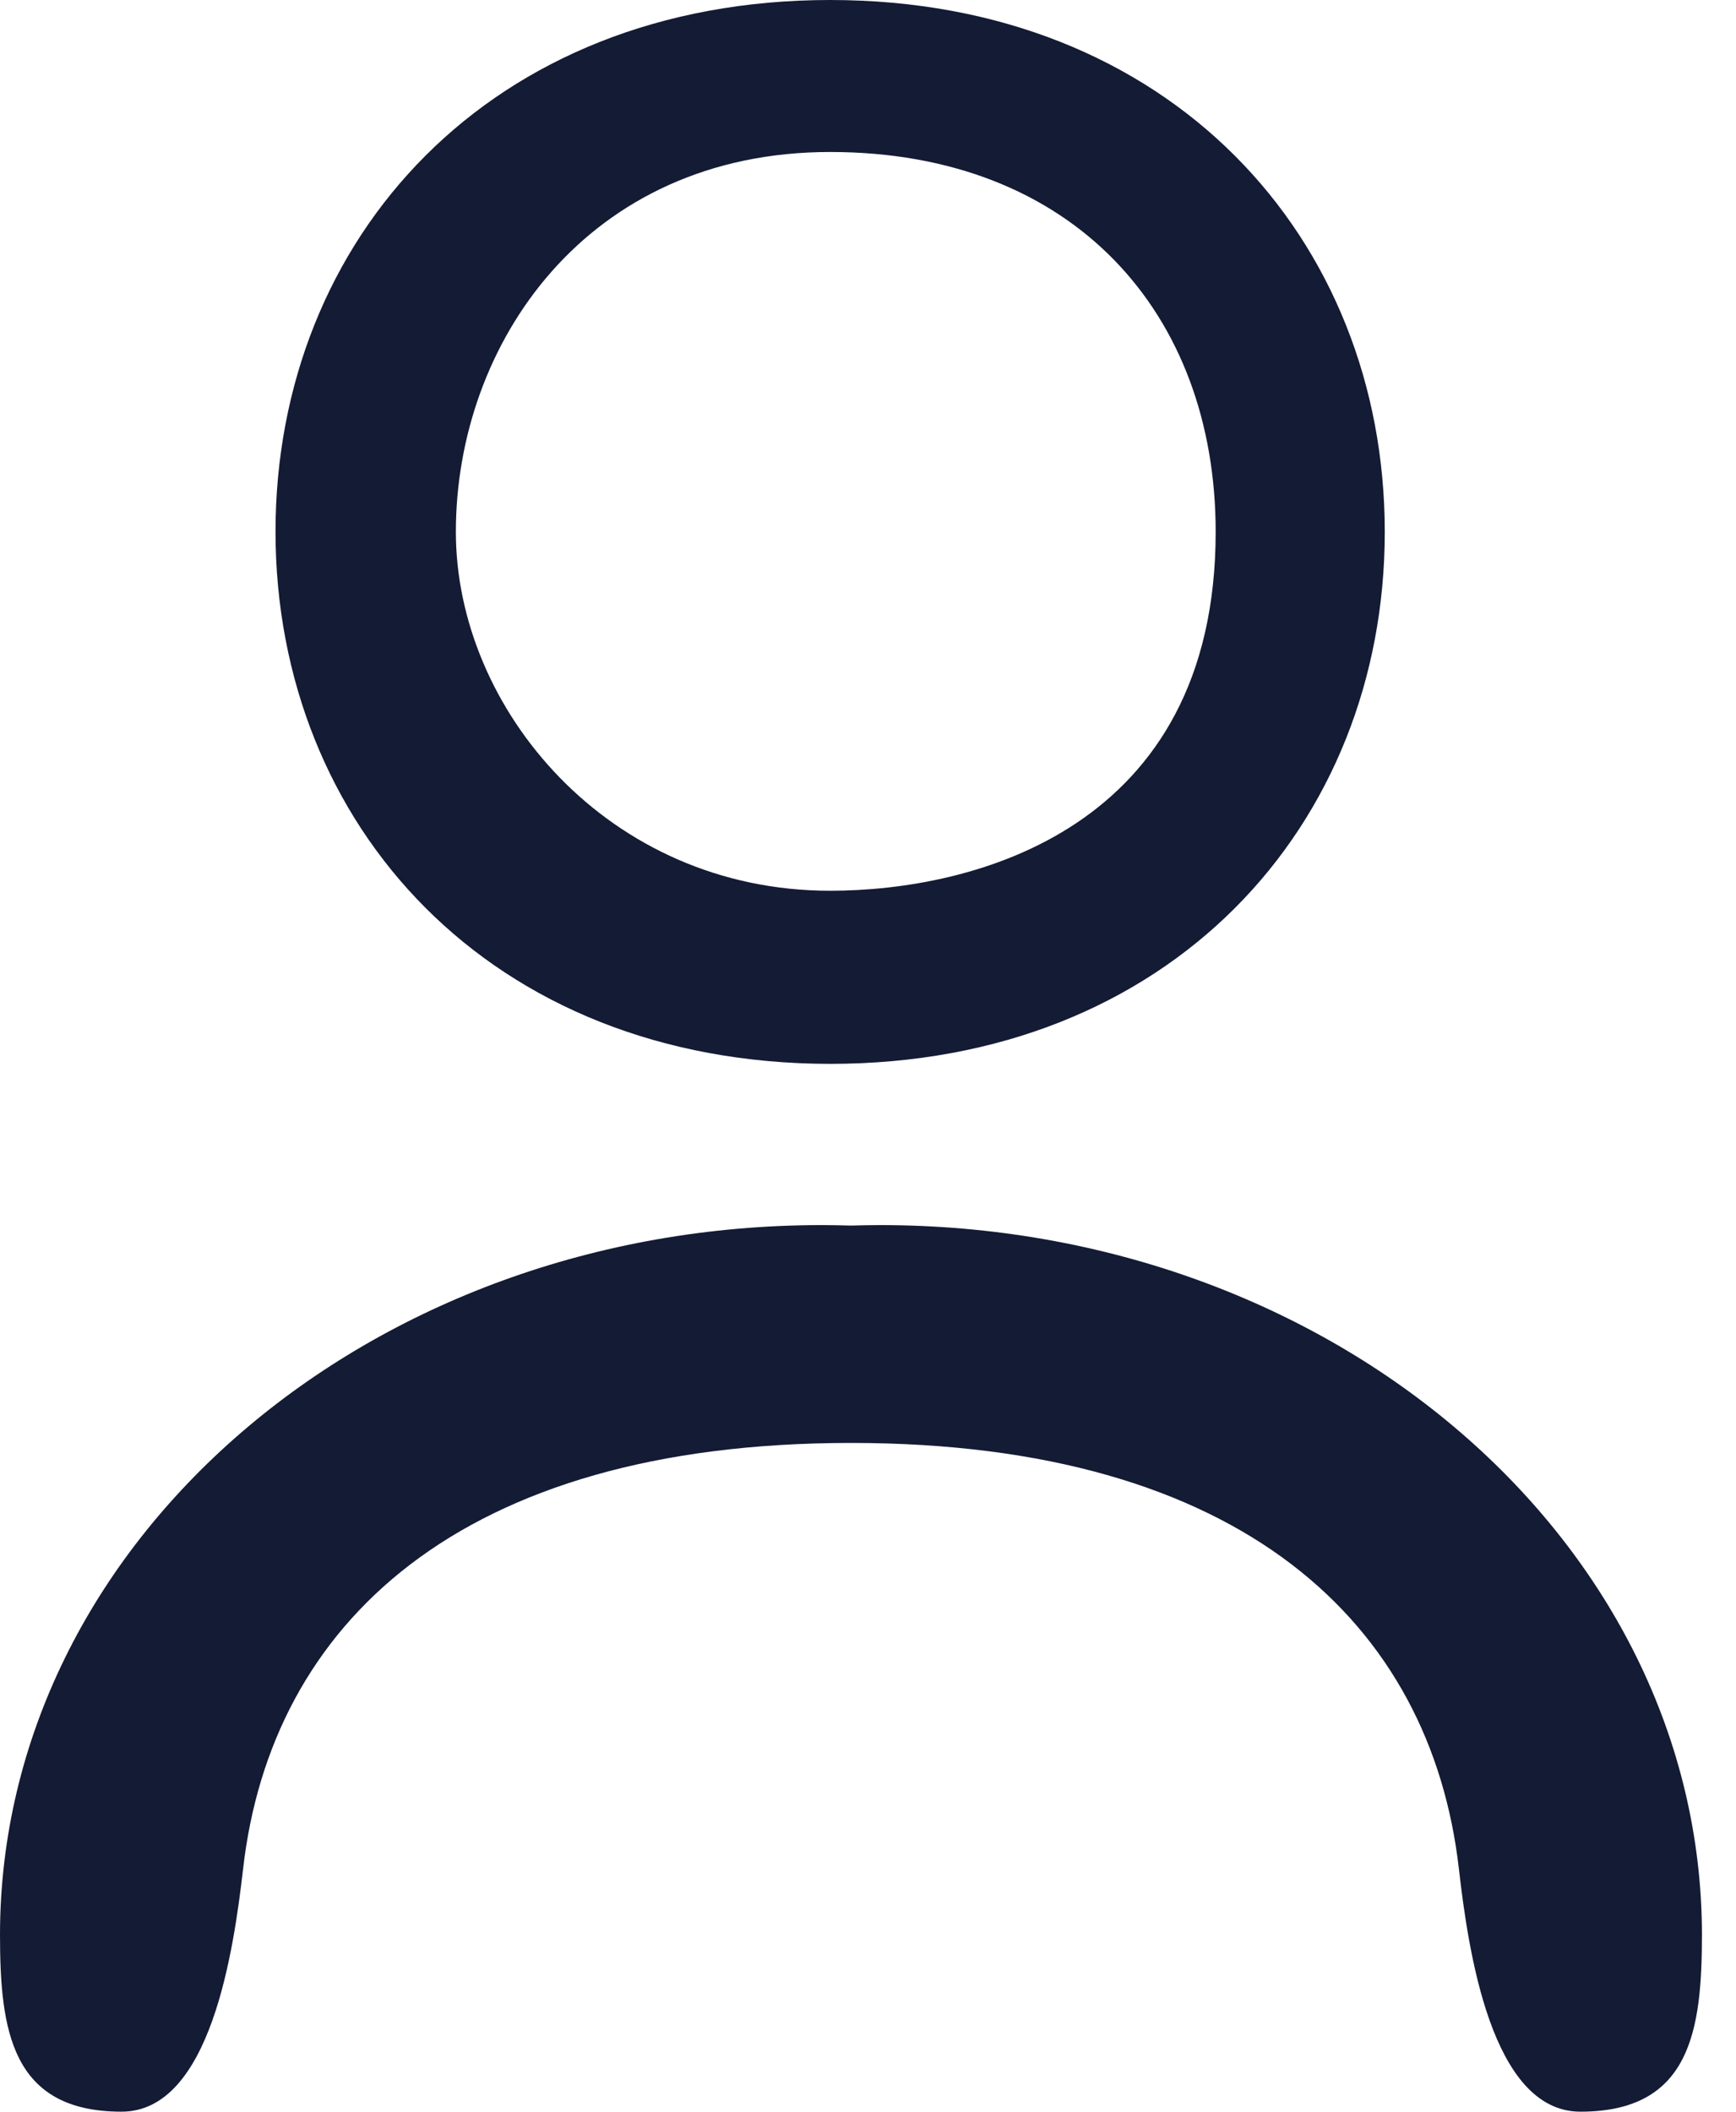
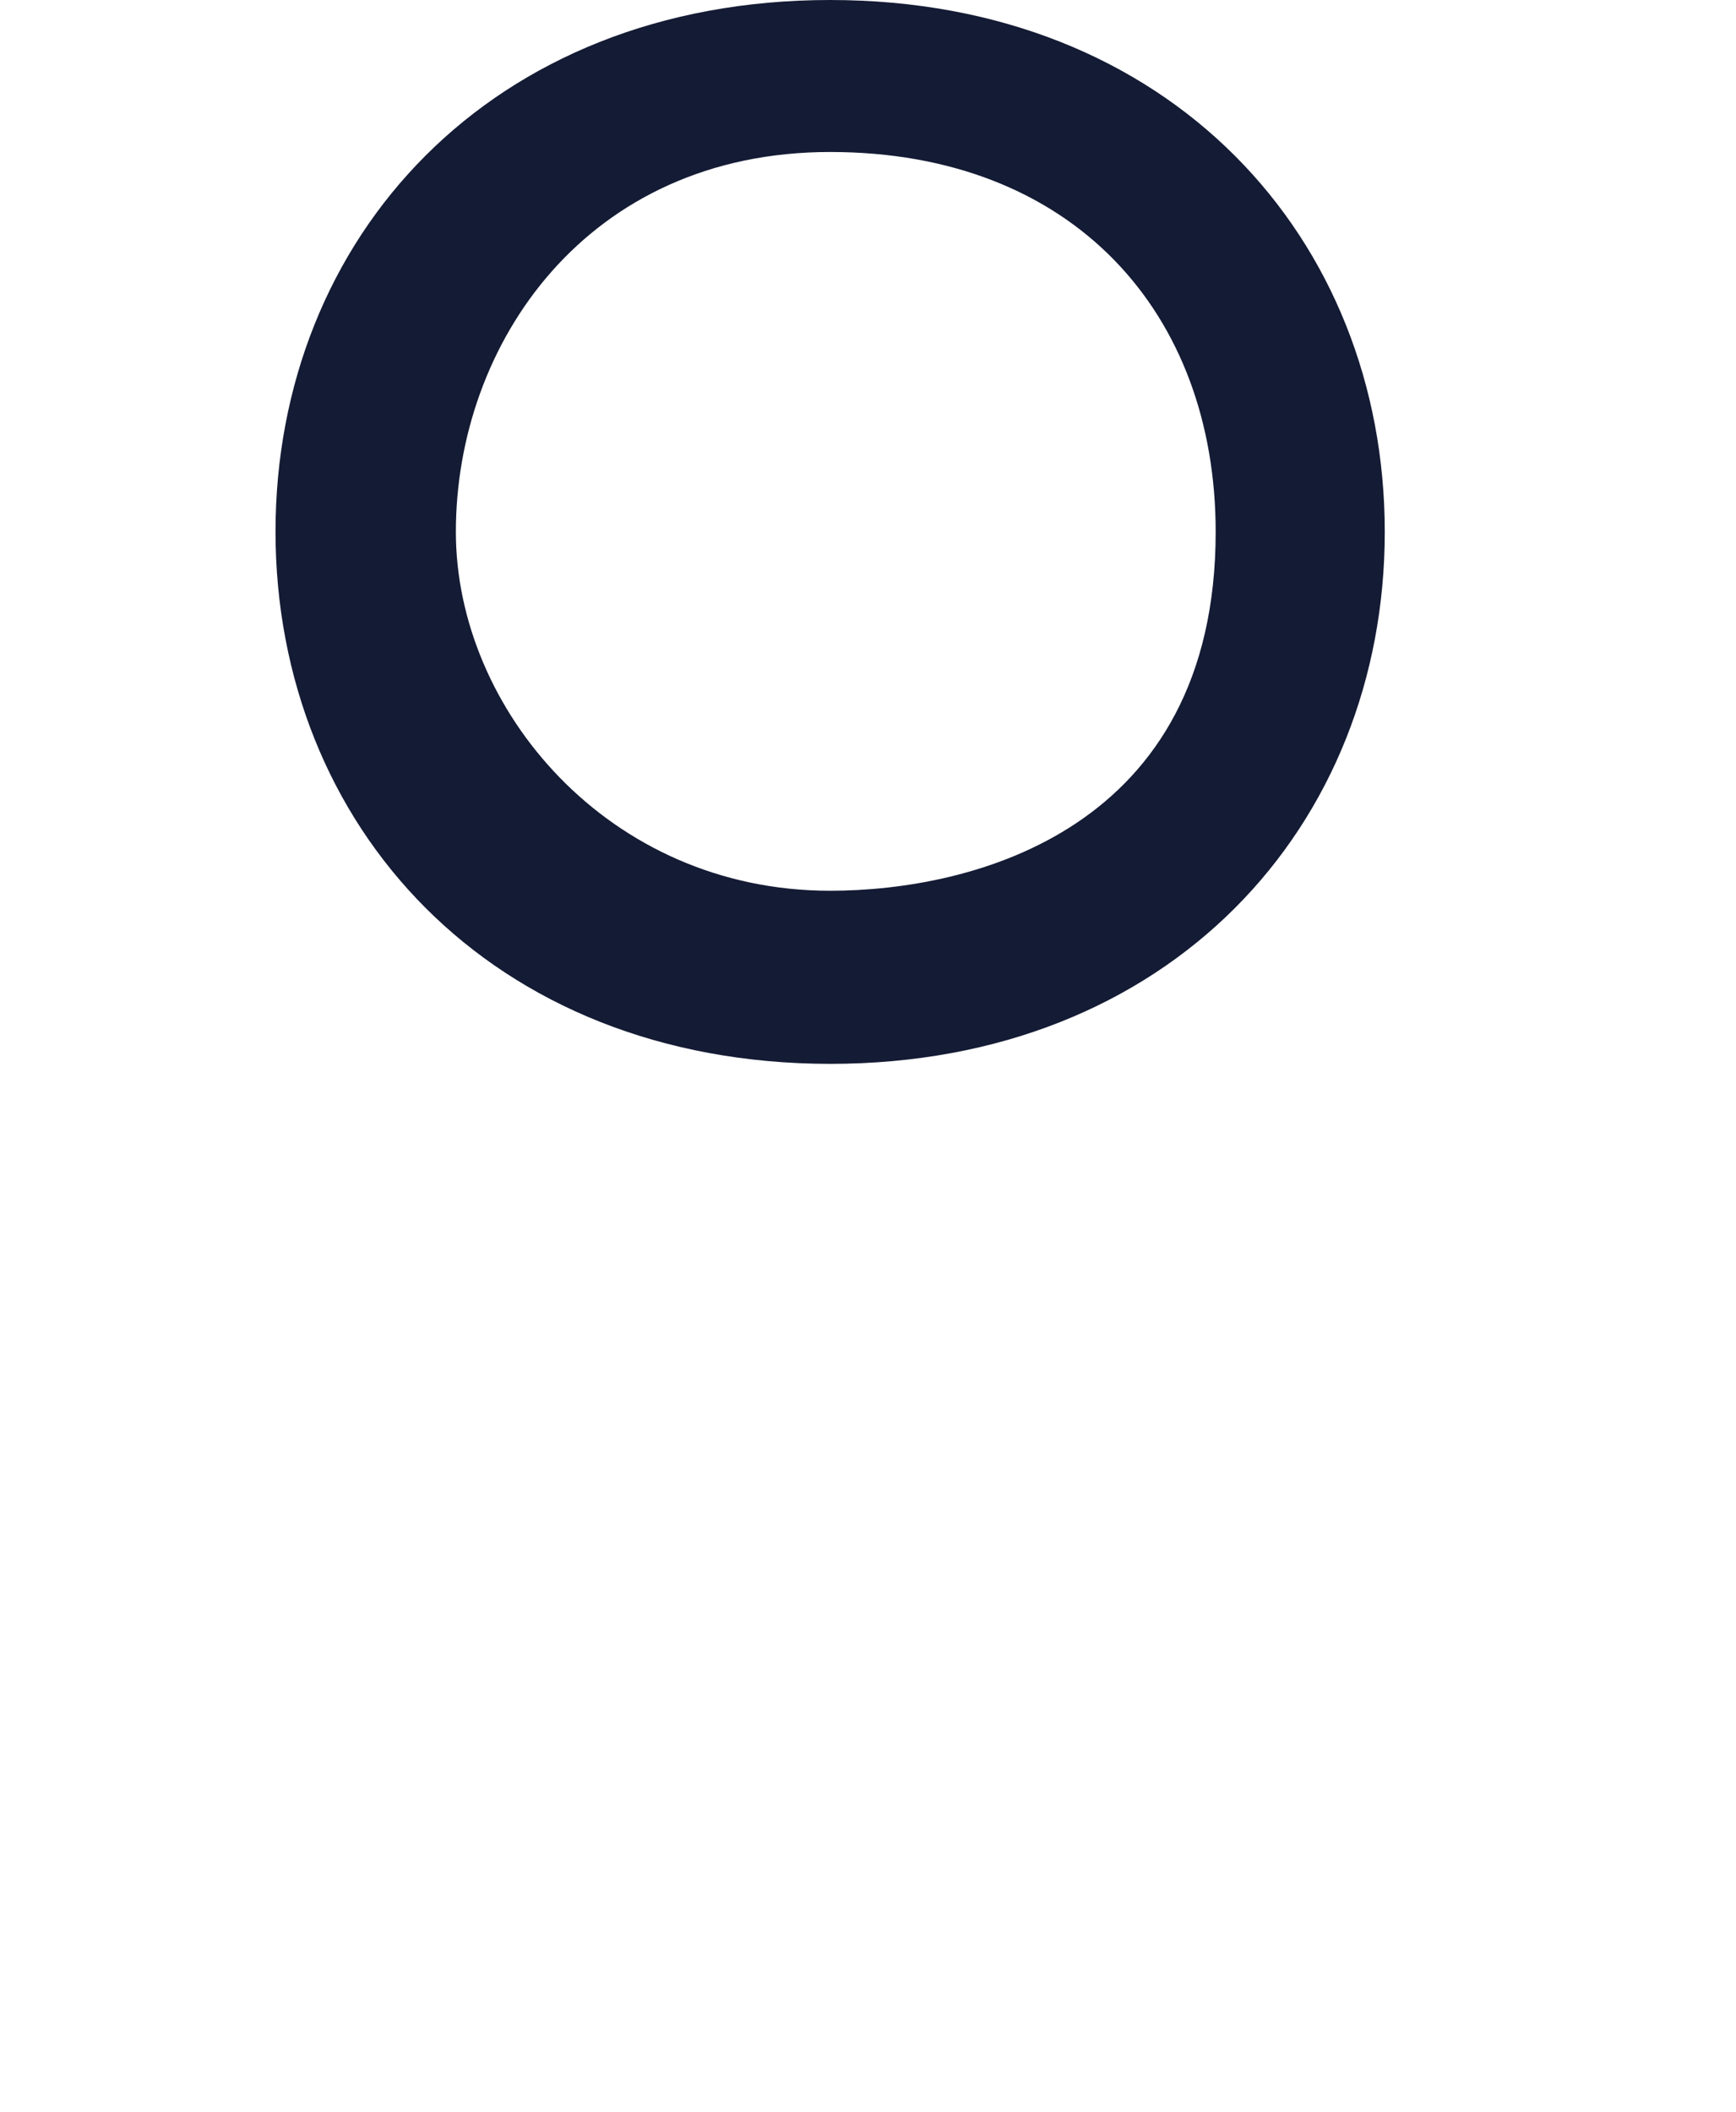
<svg xmlns="http://www.w3.org/2000/svg" width="37" height="45" viewBox="0 0 37 45" fill="none">
  <path d="M17.693 22.671C24.937 22.671 29.514 17.596 29.514 11.335C29.514 5.075 24.937 0 17.693 0C10.449 0 5.872 5.075 5.872 11.335C5.879 17.593 10.452 22.665 17.693 22.671ZM17.693 3.239C22.876 3.239 25.91 6.675 25.91 11.335C25.91 17.687 20.728 18.982 17.693 18.982C12.955 18.982 9.716 15.095 9.716 11.335C9.716 7.322 12.51 3.239 17.693 3.239Z" fill="#141B34" />
-   <path d="M18.747 26.107C28.416 26.098 36.264 32.865 36.274 41.222C36.274 43.261 36.036 45 33.684 45C31.781 45 31.291 41.546 31.093 39.818C30.496 34.621 26.494 30.749 18.138 30.749C9.781 30.749 5.778 34.621 5.182 39.818C4.983 41.546 4.494 45 2.591 45C0.239 45 2.12301e-06 43.261 0 41.222C0.011 32.865 7.858 26.098 17.527 26.107C17.731 26.108 17.935 26.111 18.138 26.117C18.341 26.111 18.544 26.108 18.747 26.107Z" fill="#141B34" />
</svg>